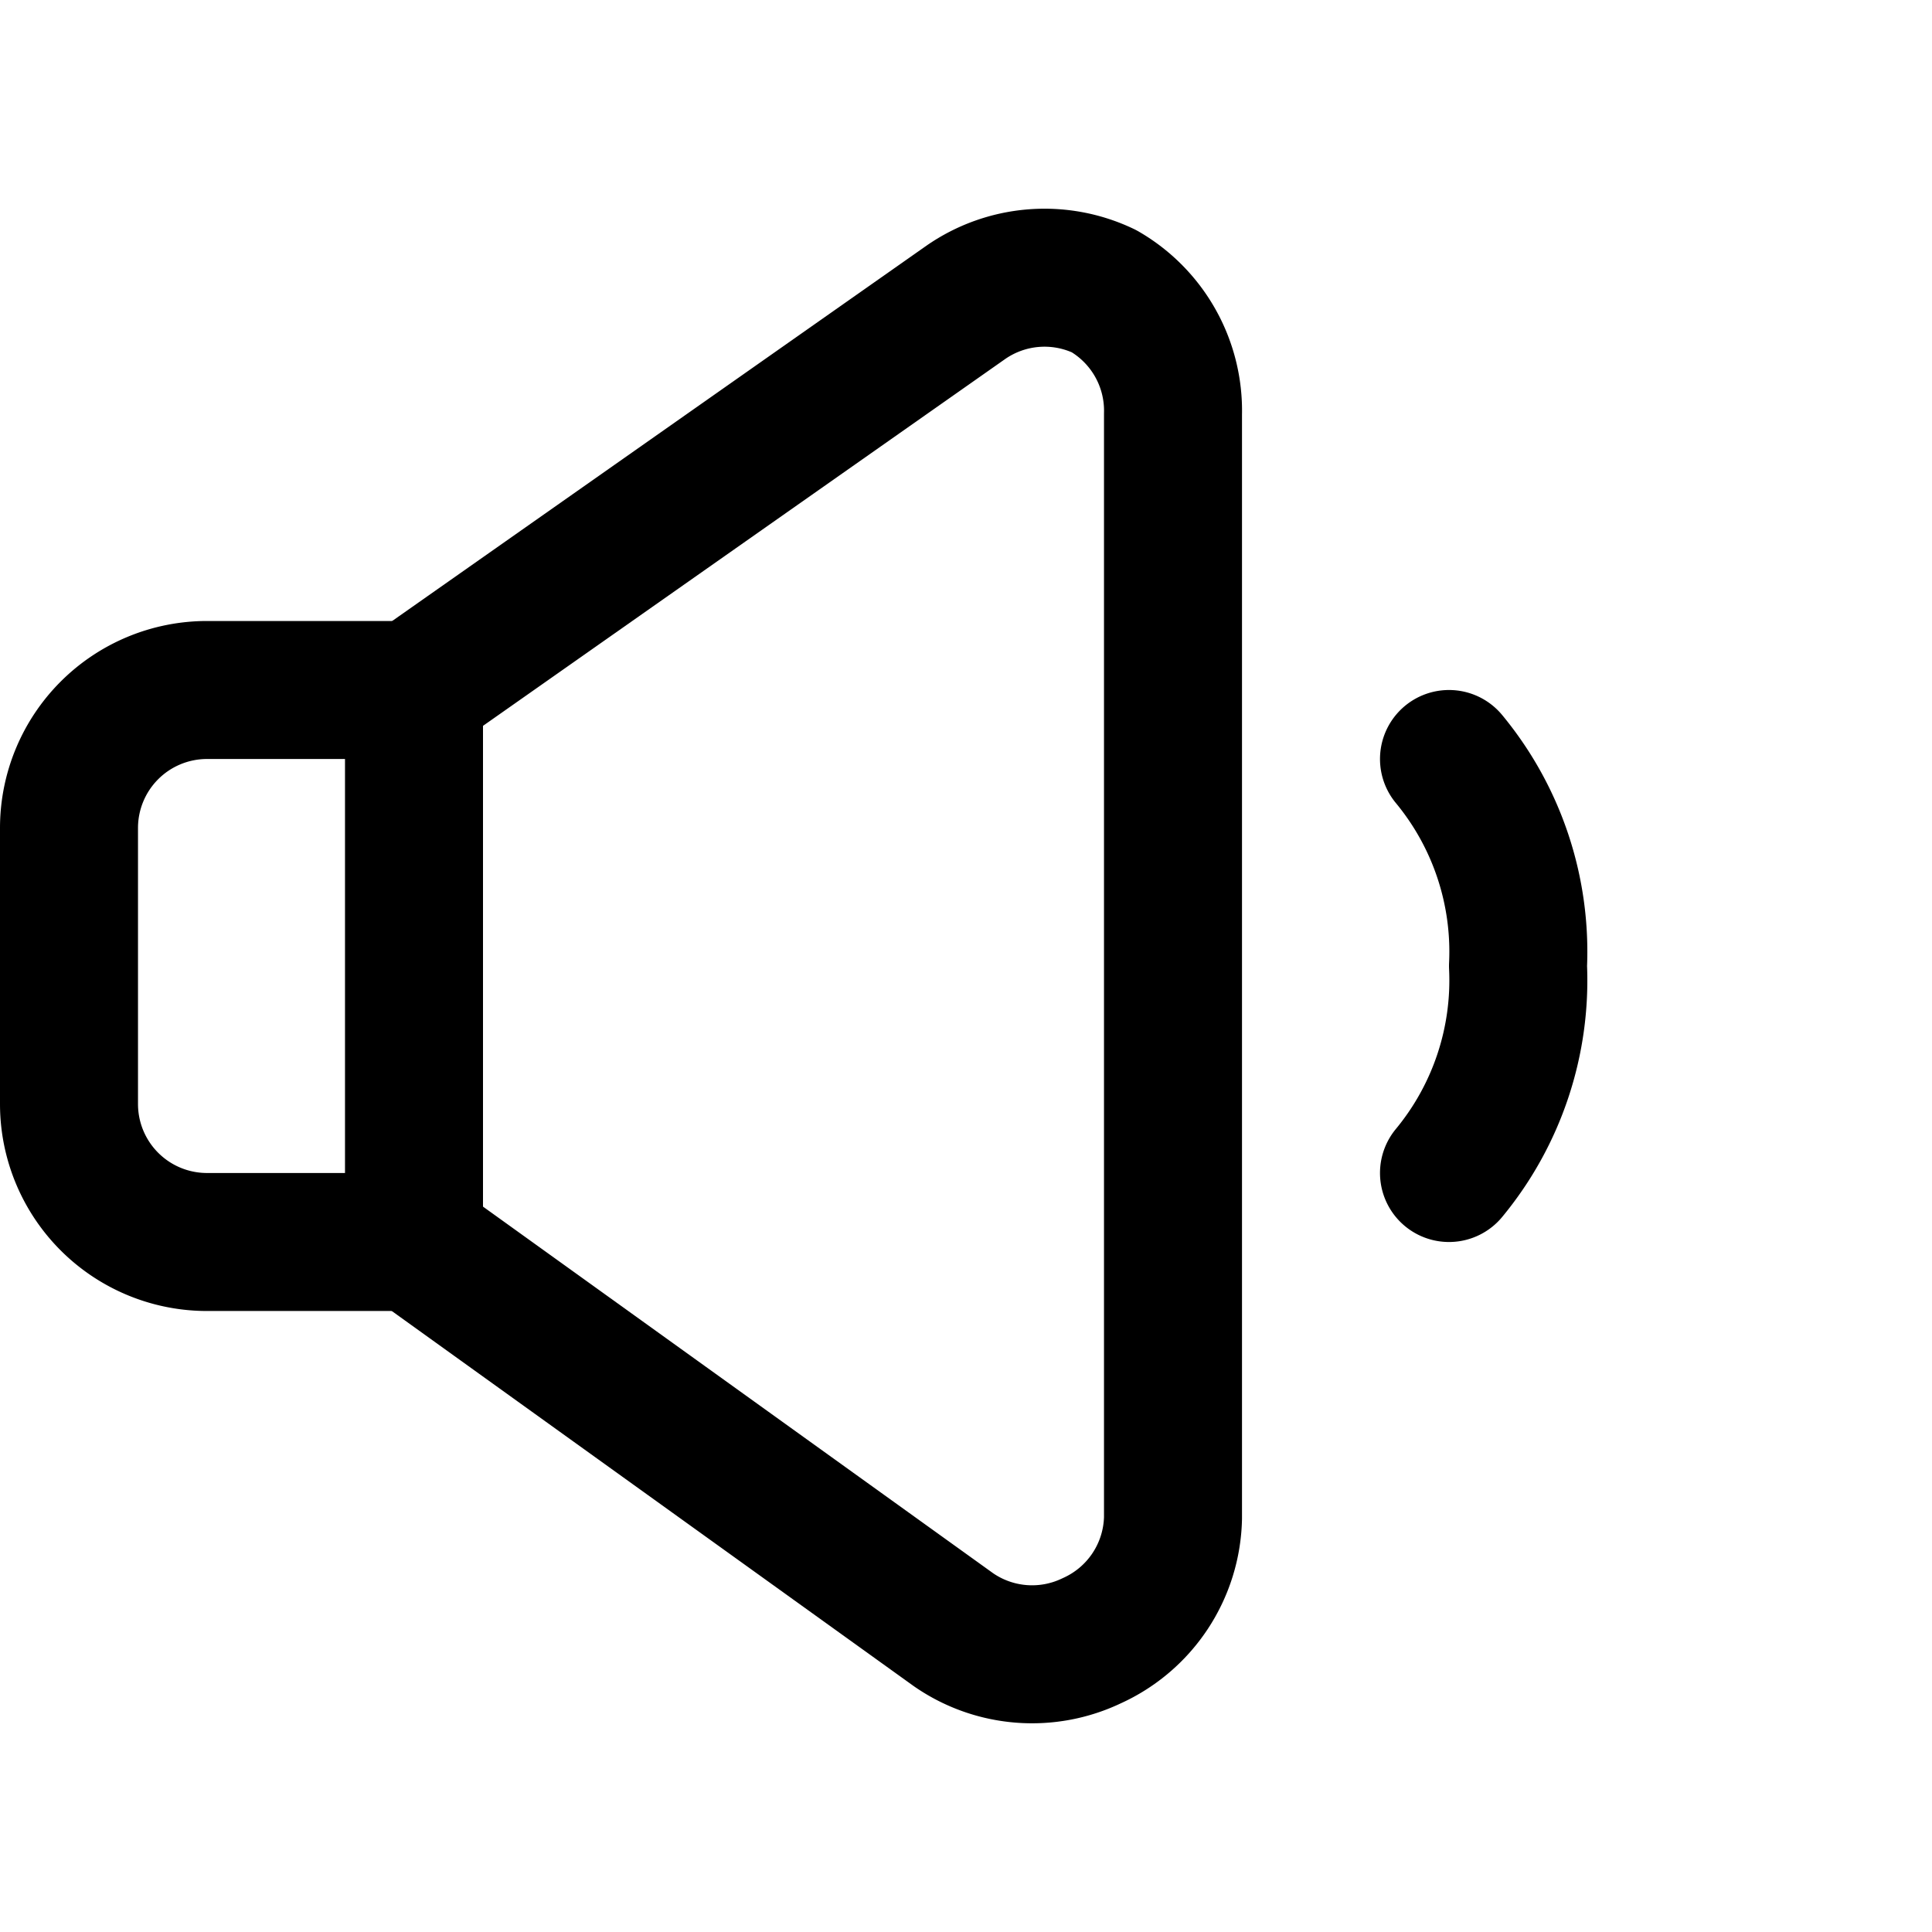
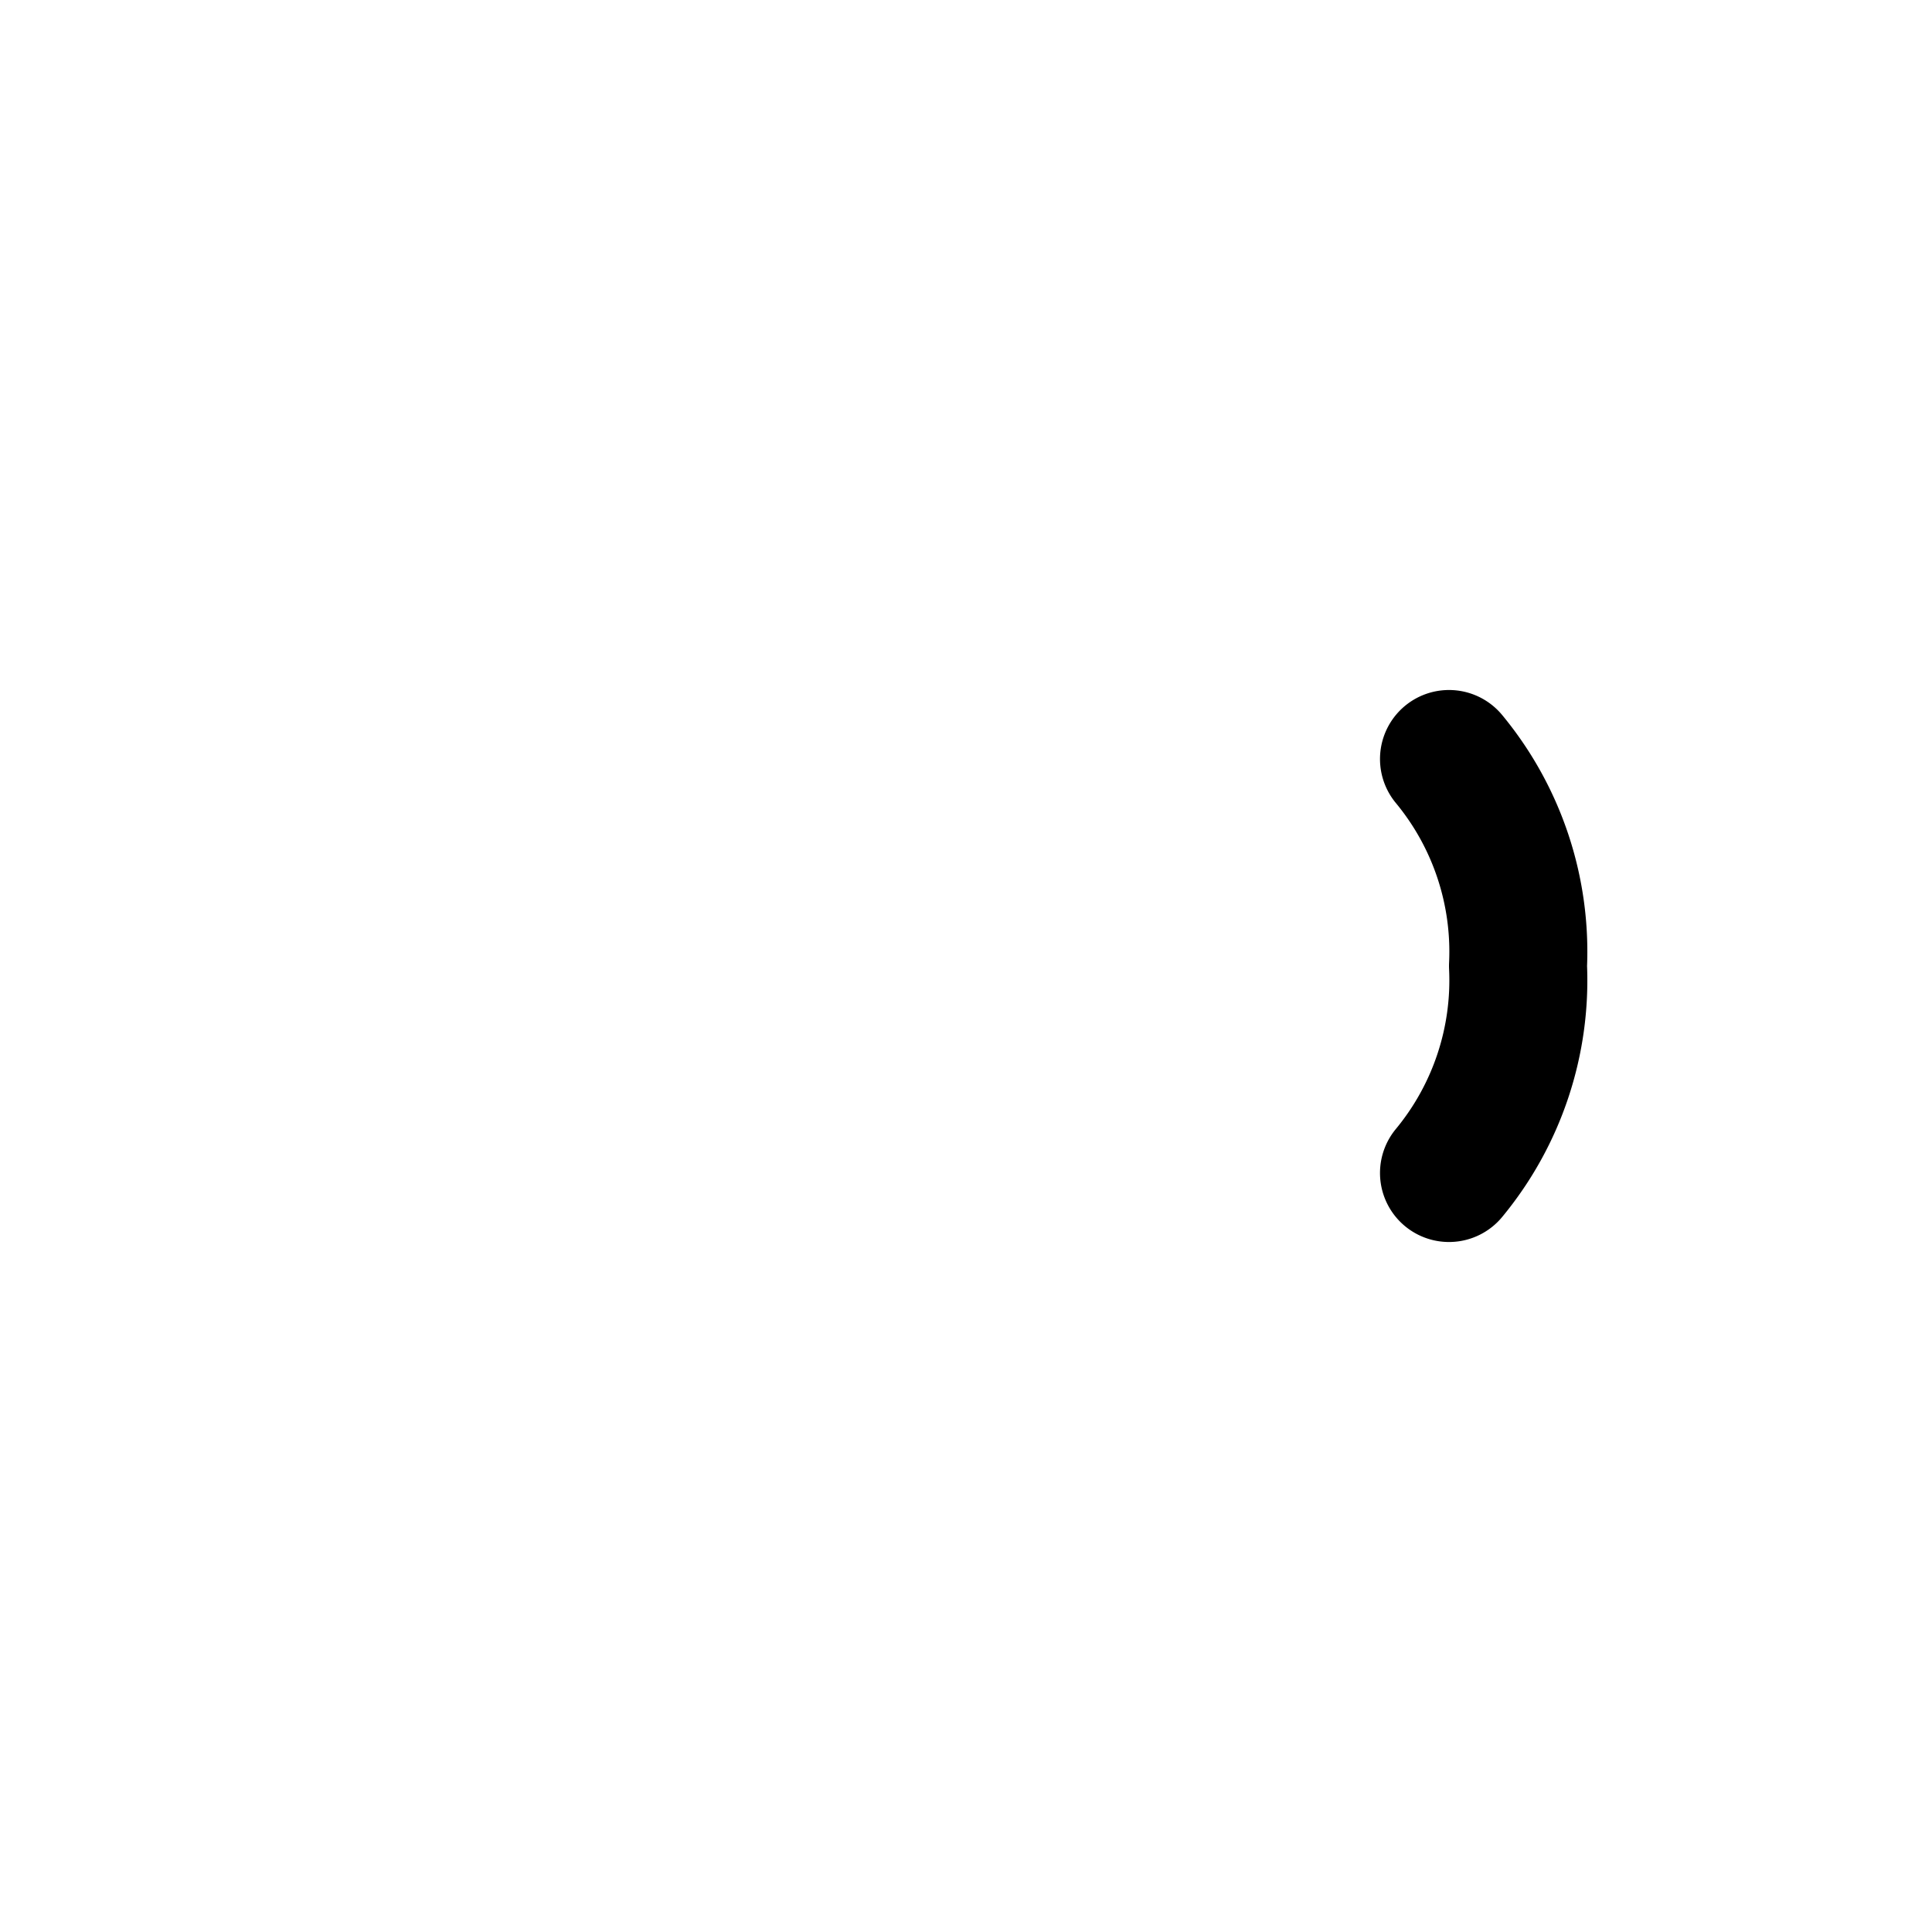
<svg xmlns="http://www.w3.org/2000/svg" viewBox="0 0 14 14">
  <g transform="matrix(1,0,0,1,0,0)">
    <g>
-       <path d="M3,5H1.5a1,1,0,0,0-1,1V8a1,1,0,0,0,1,1H3Z" style="fill: none;stroke: #000000;stroke-linecap: round;stroke-linejoin: round" />
-       <path d="M3,9l3.91,2.81a1,1,0,0,0,1,.08A1,1,0,0,0,8.5,11V3A1,1,0,0,0,8,2.11a1,1,0,0,0-1,.08L3,5" style="fill: none;stroke: #000000;stroke-linecap: round;stroke-linejoin: round" />
      <path d="M10.5,5.5A2.19,2.19,0,0,1,11,7a2.19,2.19,0,0,1-.5,1.5" style="fill: none;stroke: #000000;stroke-linecap: round;stroke-linejoin: round" />
    </g>
  </g>
</svg>